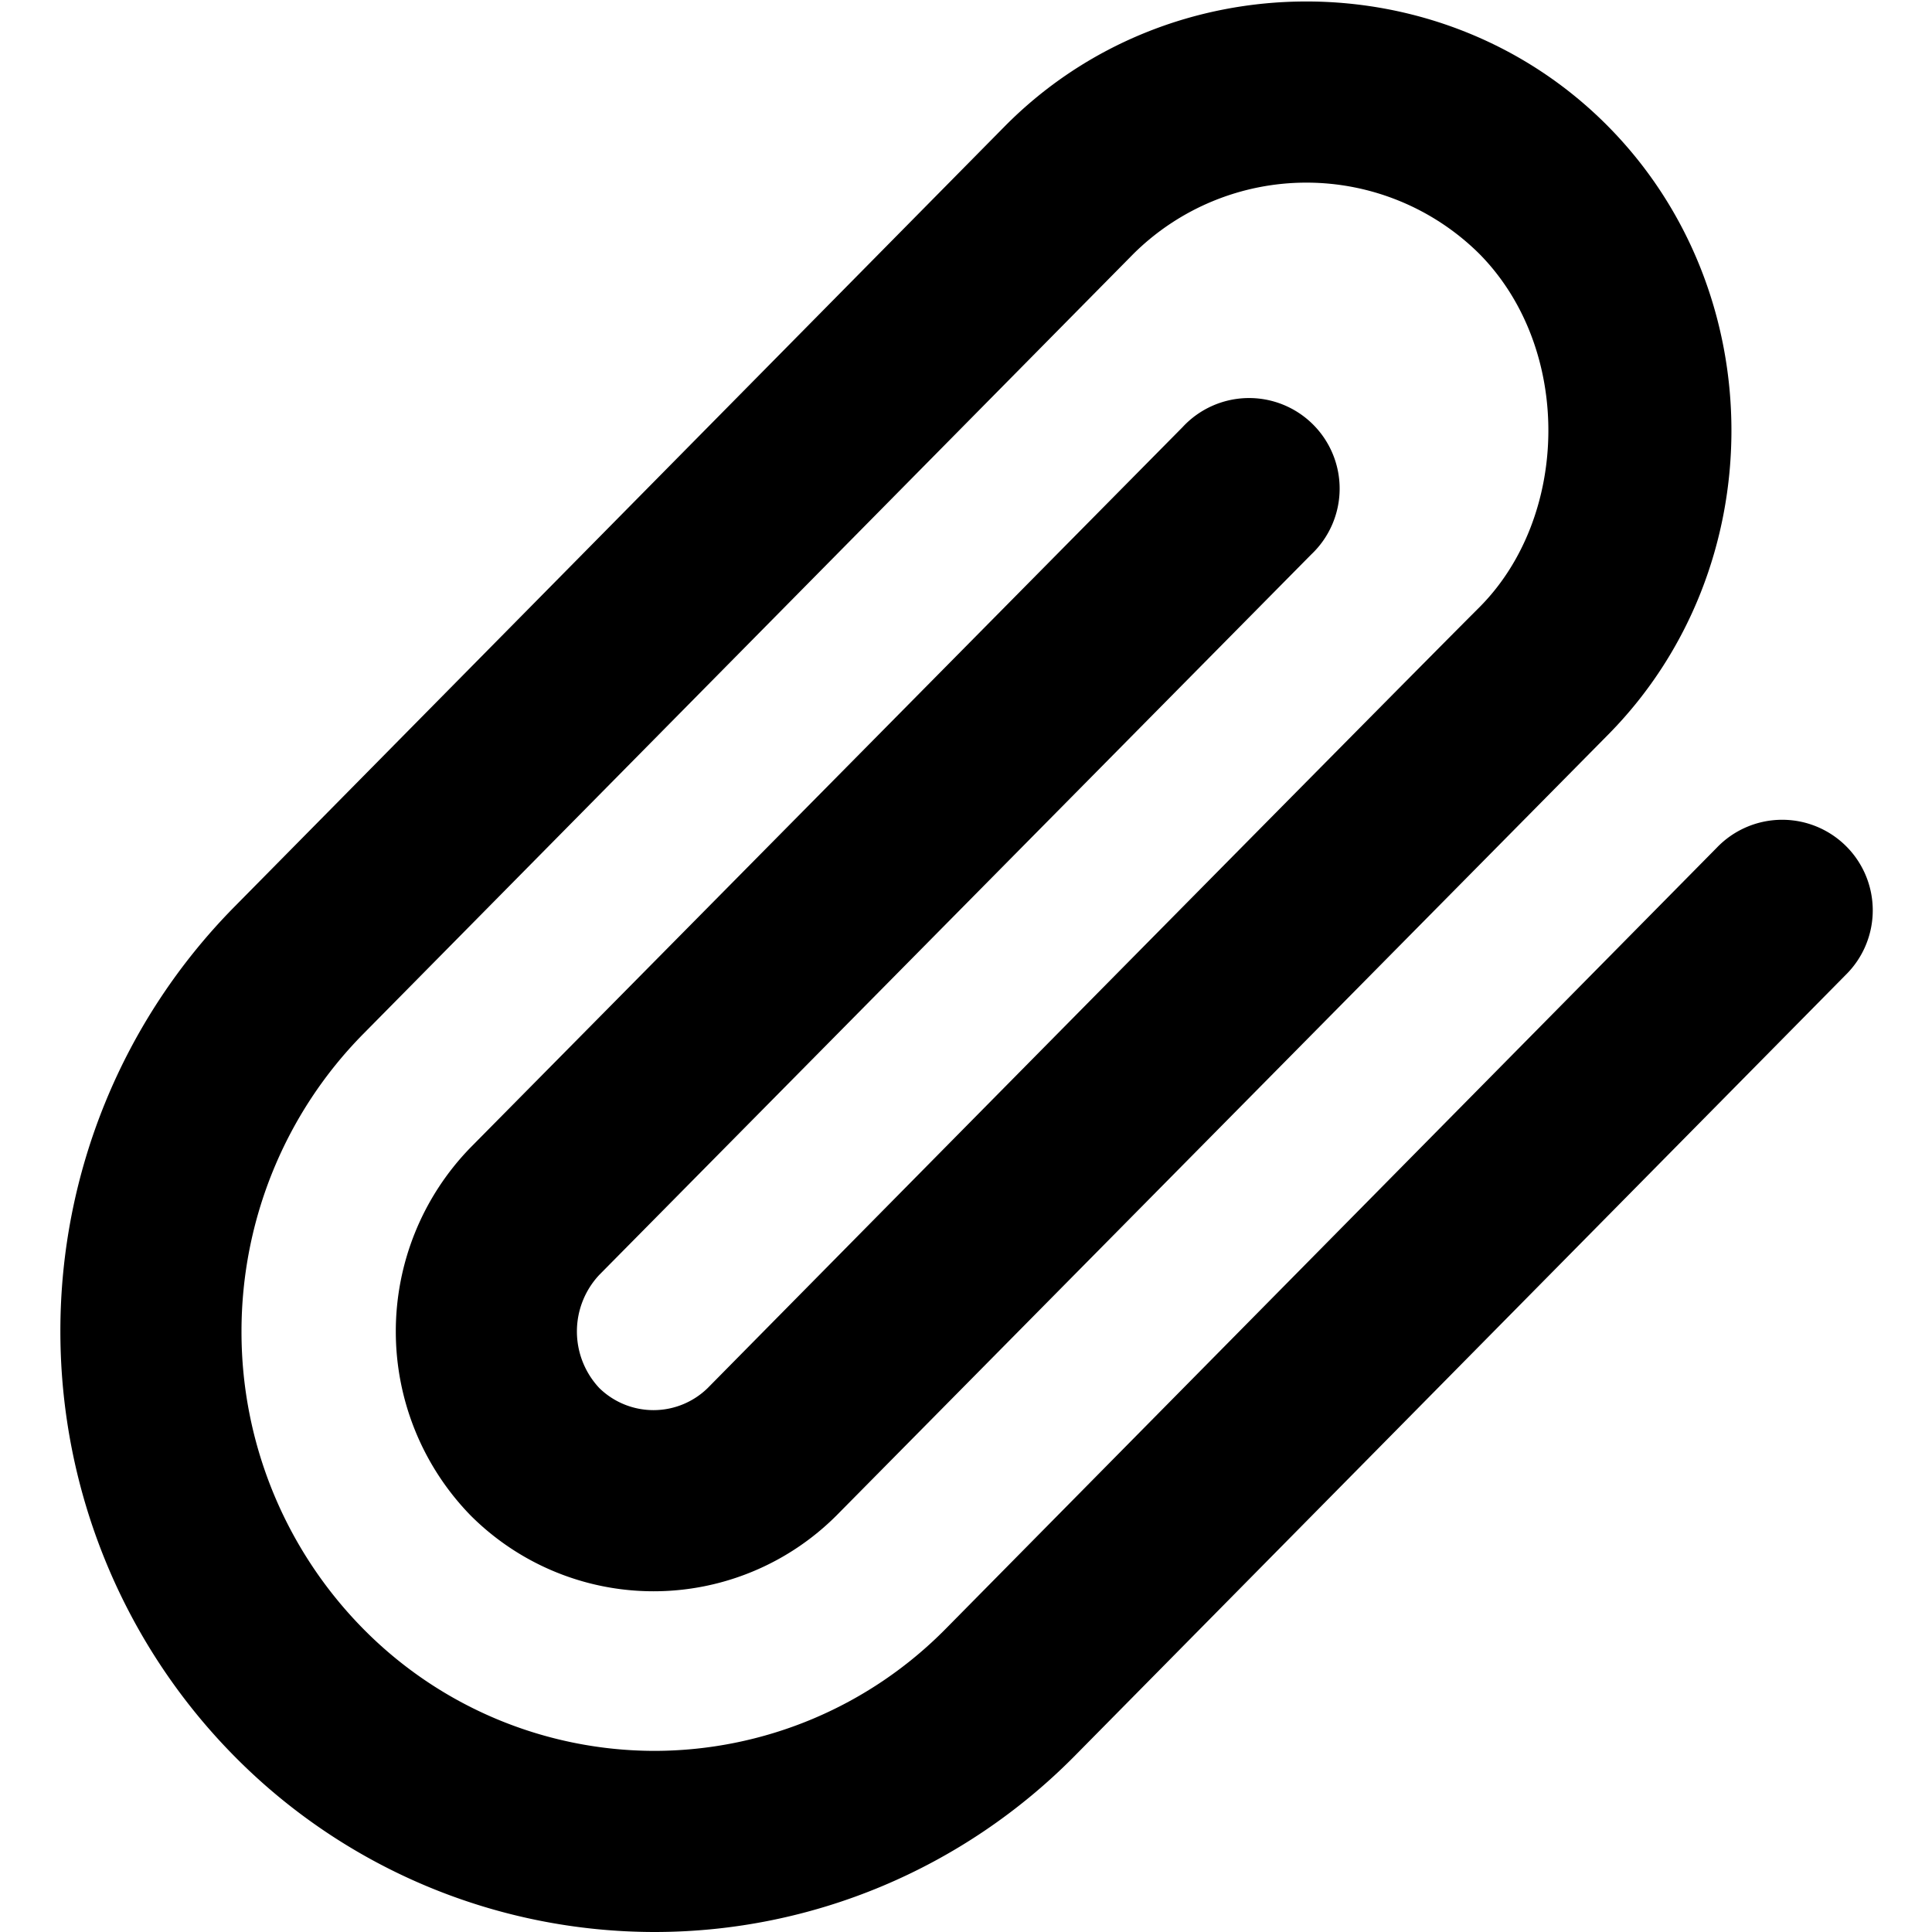
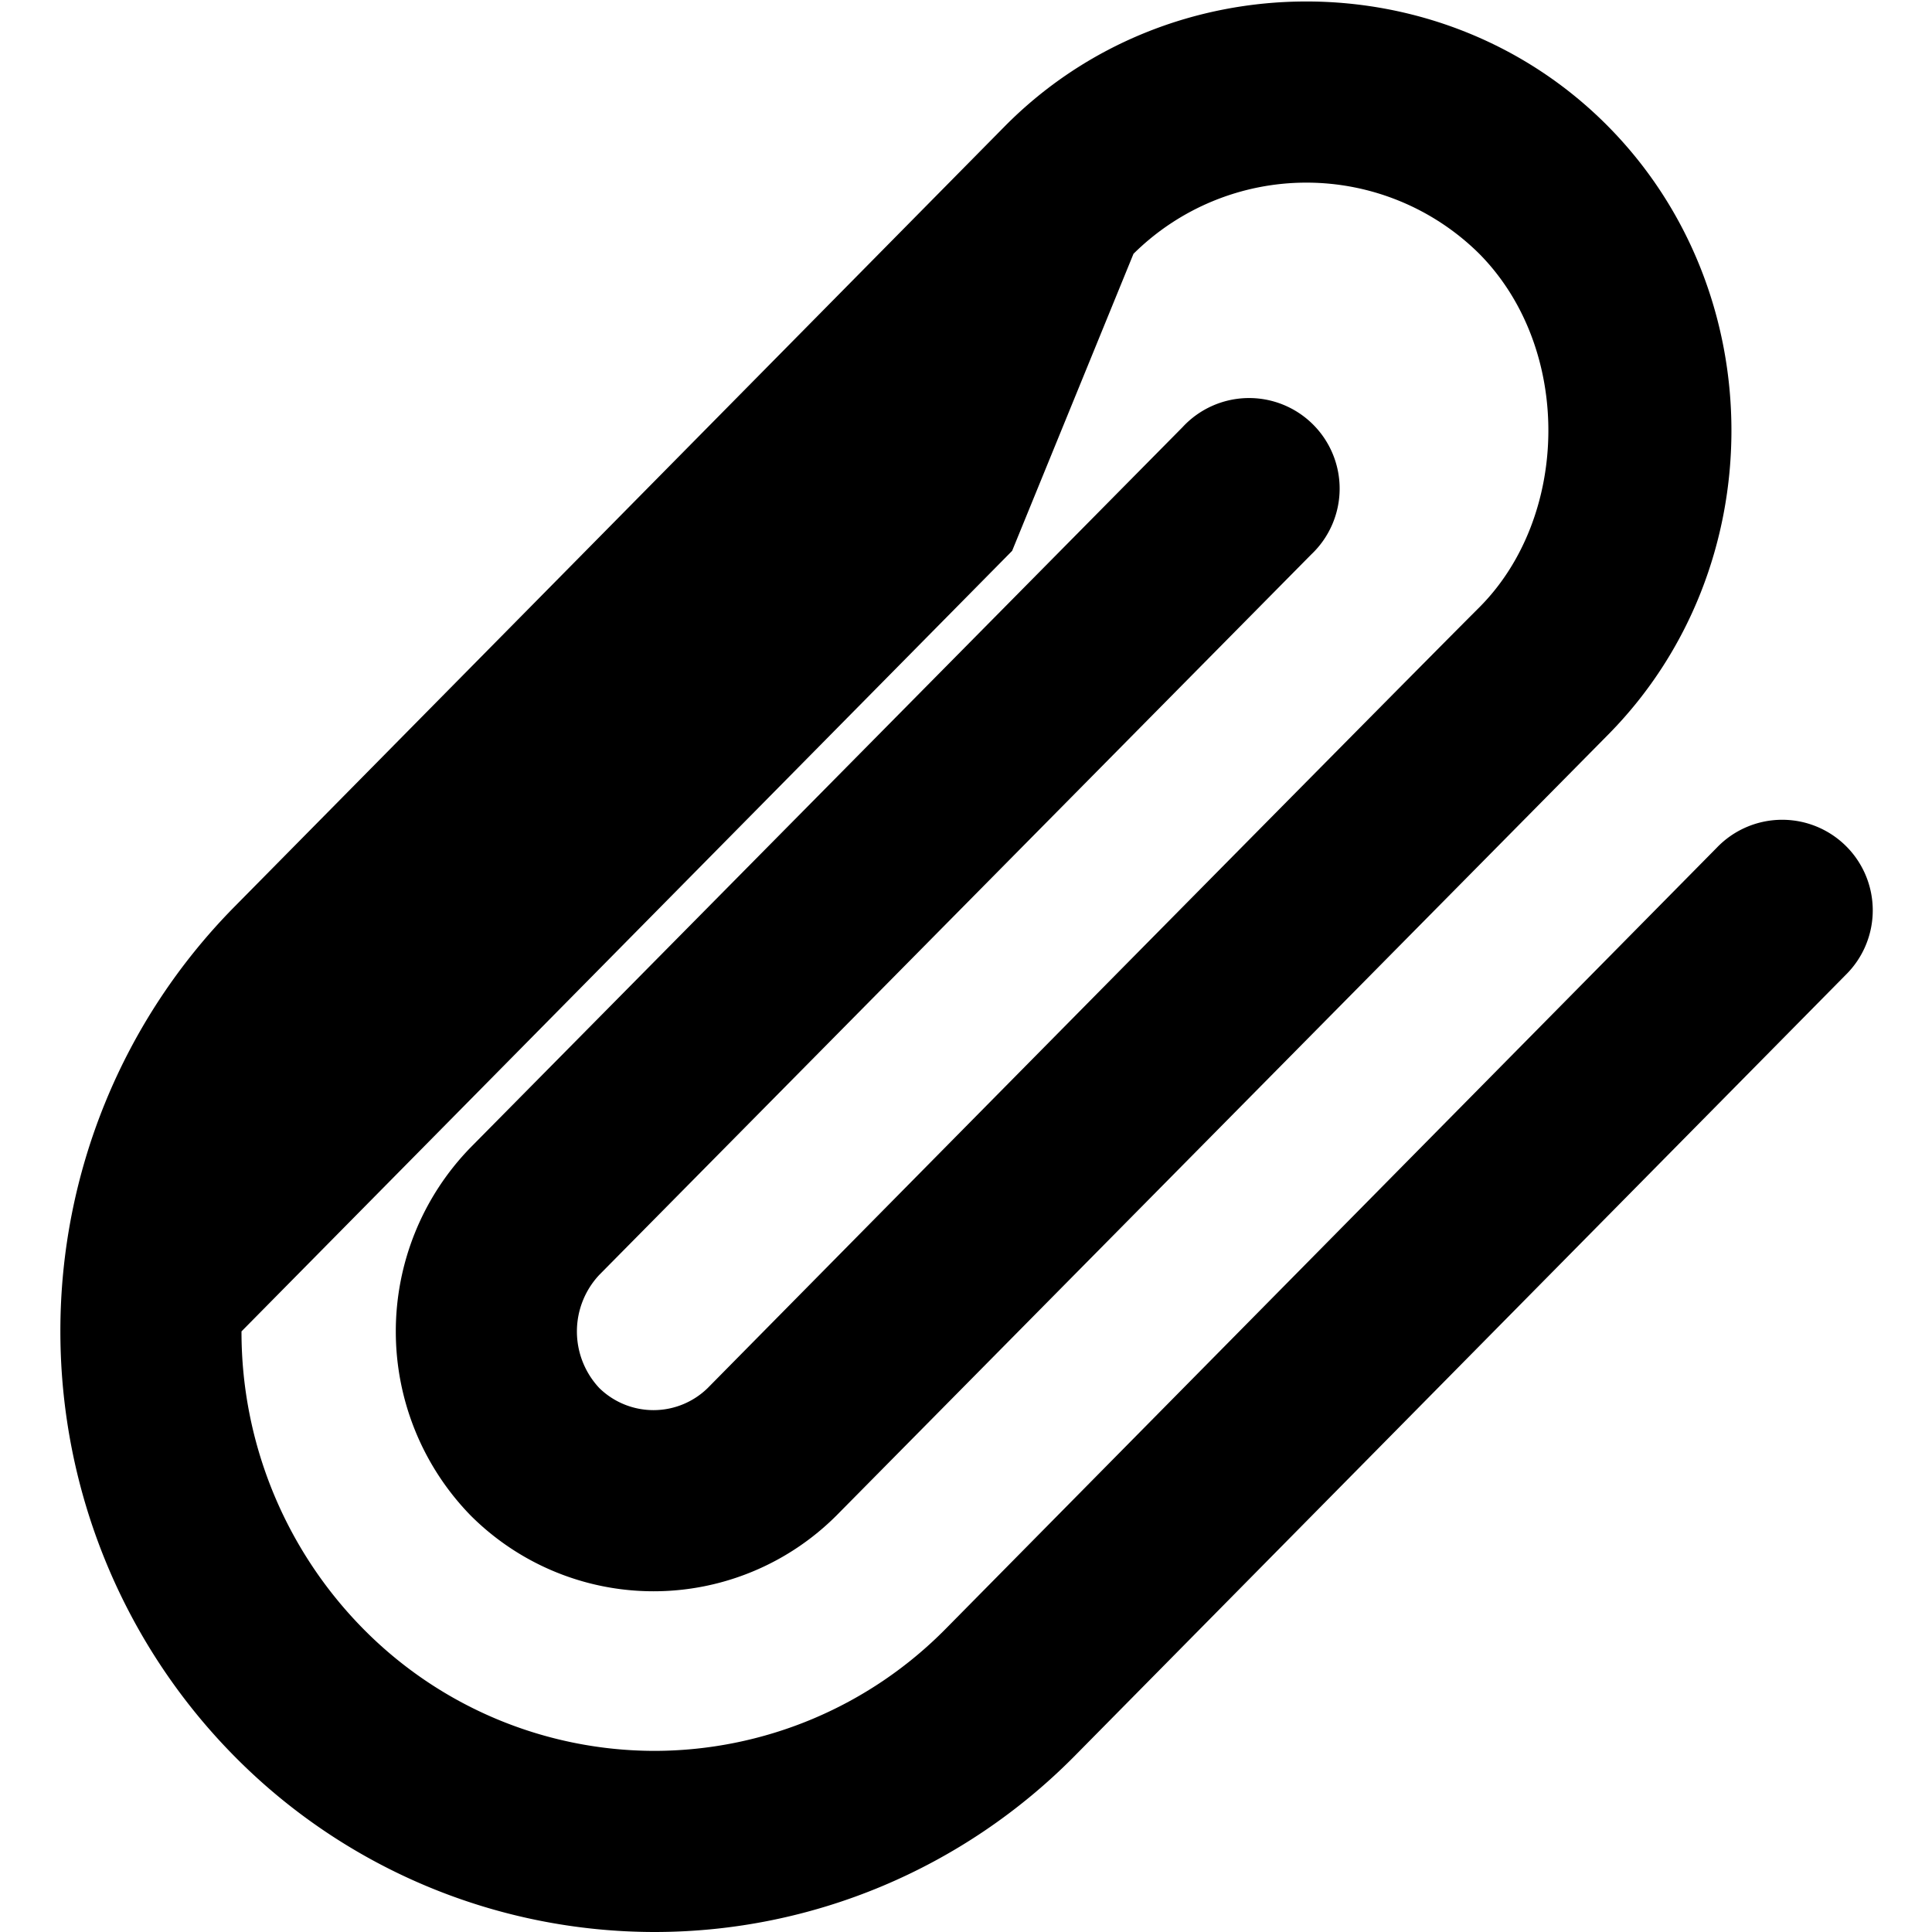
<svg xmlns="http://www.w3.org/2000/svg" width="800px" height="800px" viewBox="0 0 16 16" fill="none">
-   <path fill="#000000" d="M9.387 2.102a2.034 2.034 0 012.864 0c.776.785.749 2.178 0 2.928-.75.749-6.39 6.465-6.39 6.465a.642.642 0 01-.898 0 .685.685 0 010-.937l5.896-5.966a.75.75 0 10-1.066-1.054L3.896 9.504a2.184 2.184 0 000 3.045 2.142 2.142 0 003.033 0l6.39-6.466c1.36-1.377 1.36-3.658 0-5.035-1.364-1.381-3.636-1.381-5 0L1.938 7.513A5.001 5.001 0 00.5 11.026c0 1.316.516 2.58 1.437 3.514A4.892 4.892 0 005.42 16c1.308 0 2.56-.526 3.482-1.46l6.383-6.466a.75.75 0 10-1.068-1.053l-6.382 6.465A3.392 3.392 0 015.419 14.5a3.392 3.392 0 01-2.414-1.014A3.501 3.501 0 012 11.026c0-.924.363-1.808 1.005-2.46l6.382-6.464z" />
+   <path fill="#000000" d="M9.387 2.102a2.034 2.034 0 012.864 0c.776.785.749 2.178 0 2.928-.75.749-6.39 6.465-6.39 6.465a.642.642 0 01-.898 0 .685.685 0 010-.937l5.896-5.966a.75.75 0 10-1.066-1.054L3.896 9.504a2.184 2.184 0 000 3.045 2.142 2.142 0 003.033 0l6.39-6.466c1.36-1.377 1.36-3.658 0-5.035-1.364-1.381-3.636-1.381-5 0L1.938 7.513A5.001 5.001 0 00.5 11.026c0 1.316.516 2.58 1.437 3.514A4.892 4.892 0 005.42 16c1.308 0 2.56-.526 3.482-1.46l6.383-6.466a.75.75 0 10-1.068-1.053l-6.382 6.465A3.392 3.392 0 015.419 14.5a3.392 3.392 0 01-2.414-1.014A3.501 3.501 0 012 11.026l6.382-6.464z" />
</svg>